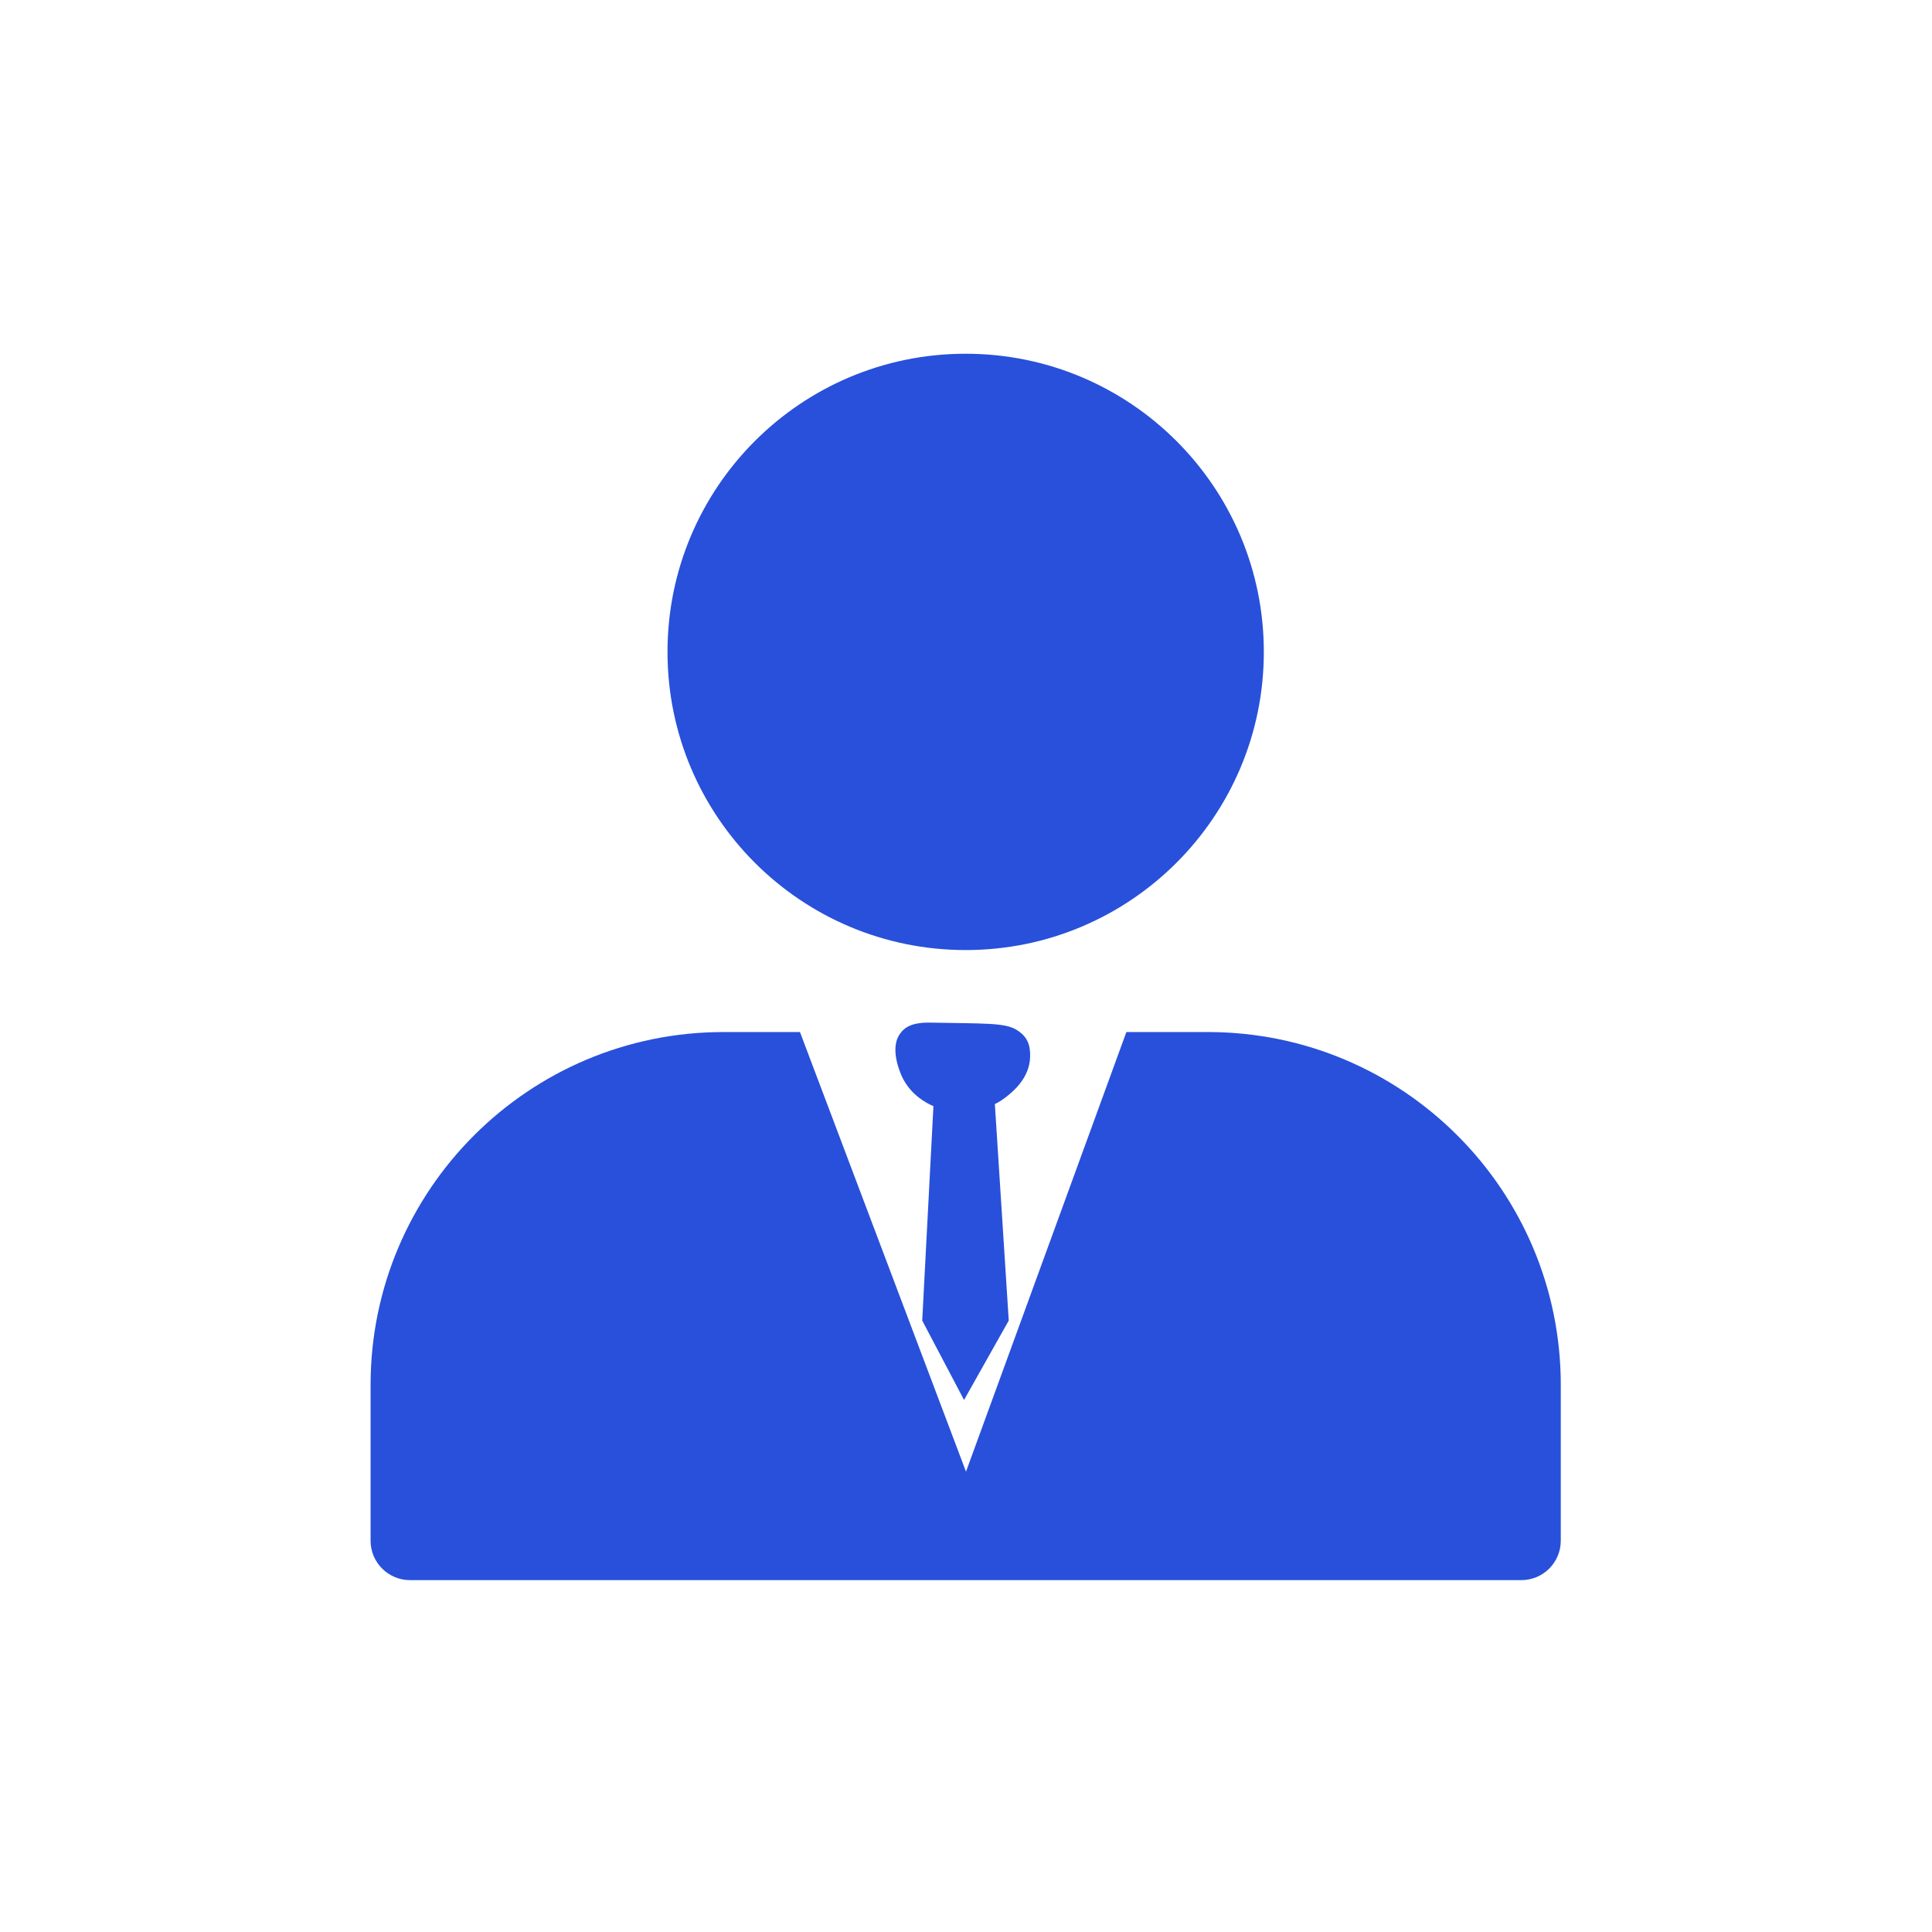
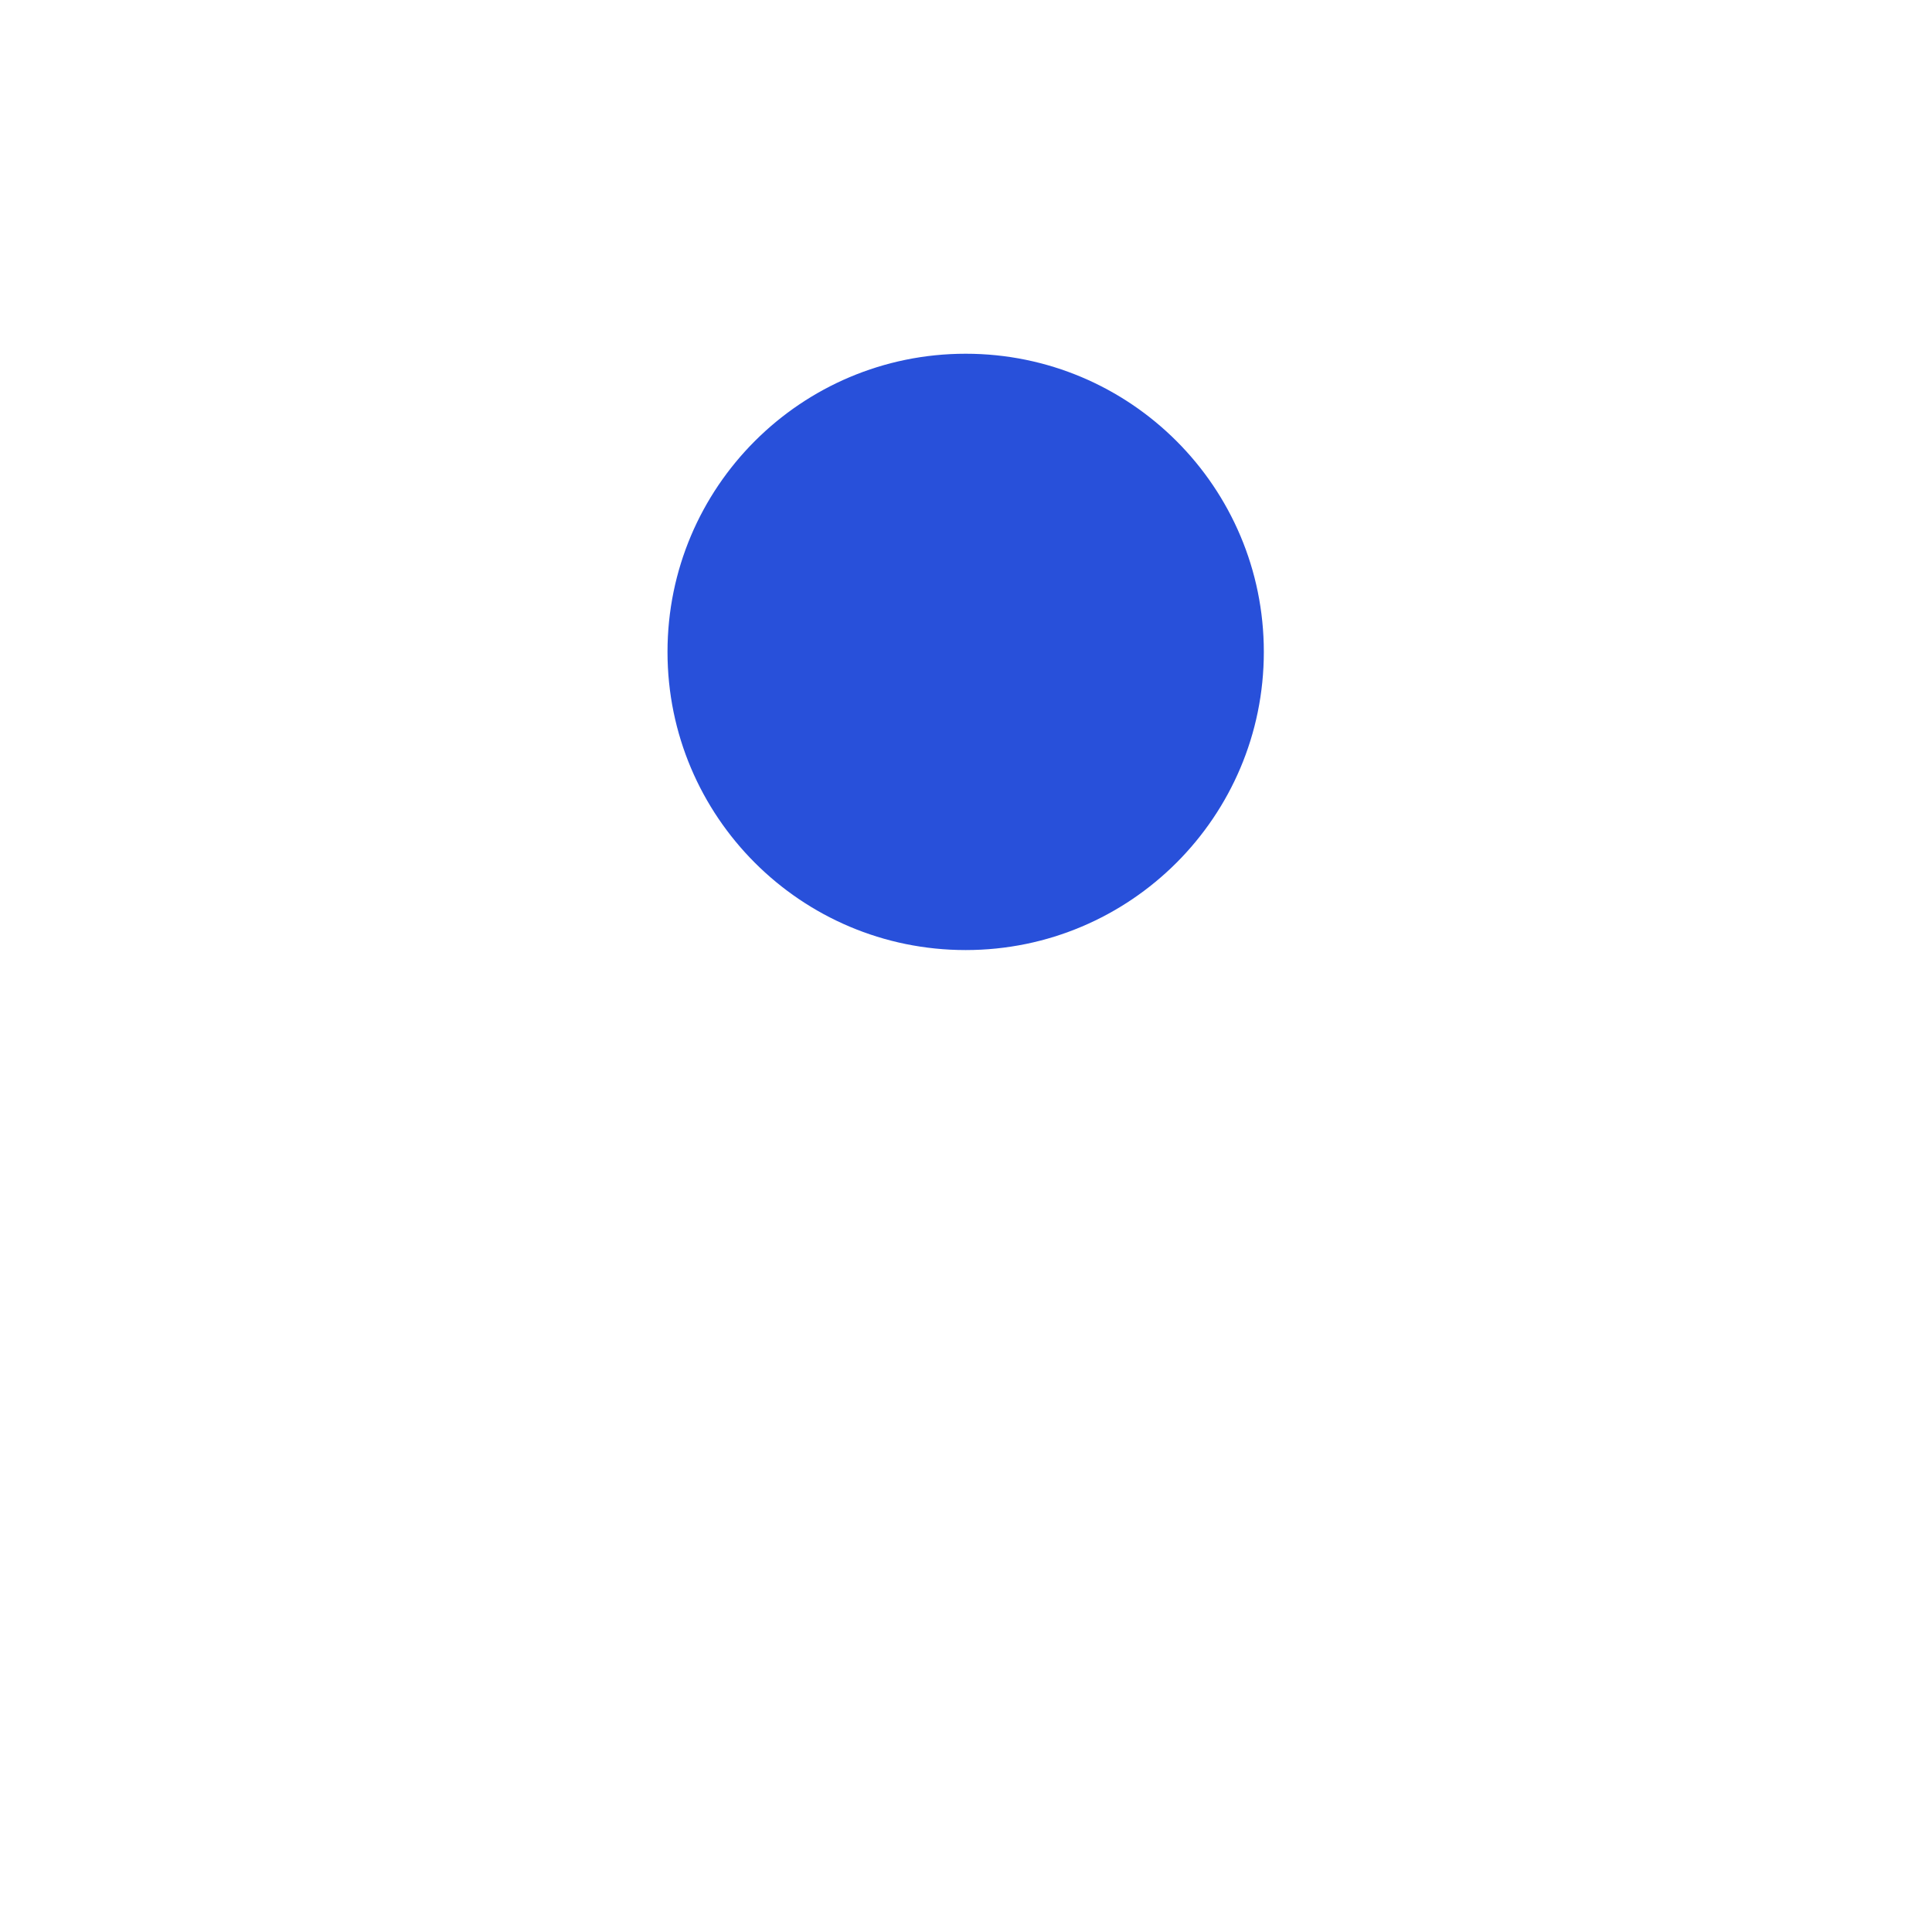
<svg xmlns="http://www.w3.org/2000/svg" width="64" height="64" viewBox="0 0 64 64" fill="none">
  <path d="M31.989 31.472C37.444 31.472 41.866 27.05 41.866 21.595C41.866 16.14 37.444 11.718 31.989 11.718C26.534 11.718 22.112 16.14 22.112 21.595C22.112 27.05 26.534 31.472 31.989 31.472Z" fill="#2850DA" />
-   <path d="M40.014 34.188H37.313L32 48.75L26.5 34.188H23.965C17.513 34.188 12.276 39.426 12.276 45.876V51.038C12.276 51.759 12.862 52.344 13.583 52.344H50.396C51.118 52.344 51.703 51.758 51.703 51.038V45.876C51.703 39.425 46.465 34.188 40.014 34.188Z" fill="#2850DA" />
-   <path d="M34.125 35.003C34.132 34.589 34.023 34.331 33.674 34.114C33.288 33.876 32.612 33.909 30.84 33.876C30.222 33.863 29.975 34.017 29.809 34.251C29.438 34.778 29.878 35.666 29.906 35.72C30.194 36.282 30.674 36.535 30.921 36.643L30.55 43.745L31.935 46.376L33.416 43.745L32.956 36.575C33.071 36.516 33.182 36.45 33.287 36.37C33.509 36.2 34.112 35.738 34.124 35.001V35.003L34.125 35.003Z" fill="#2850DA" />
</svg>